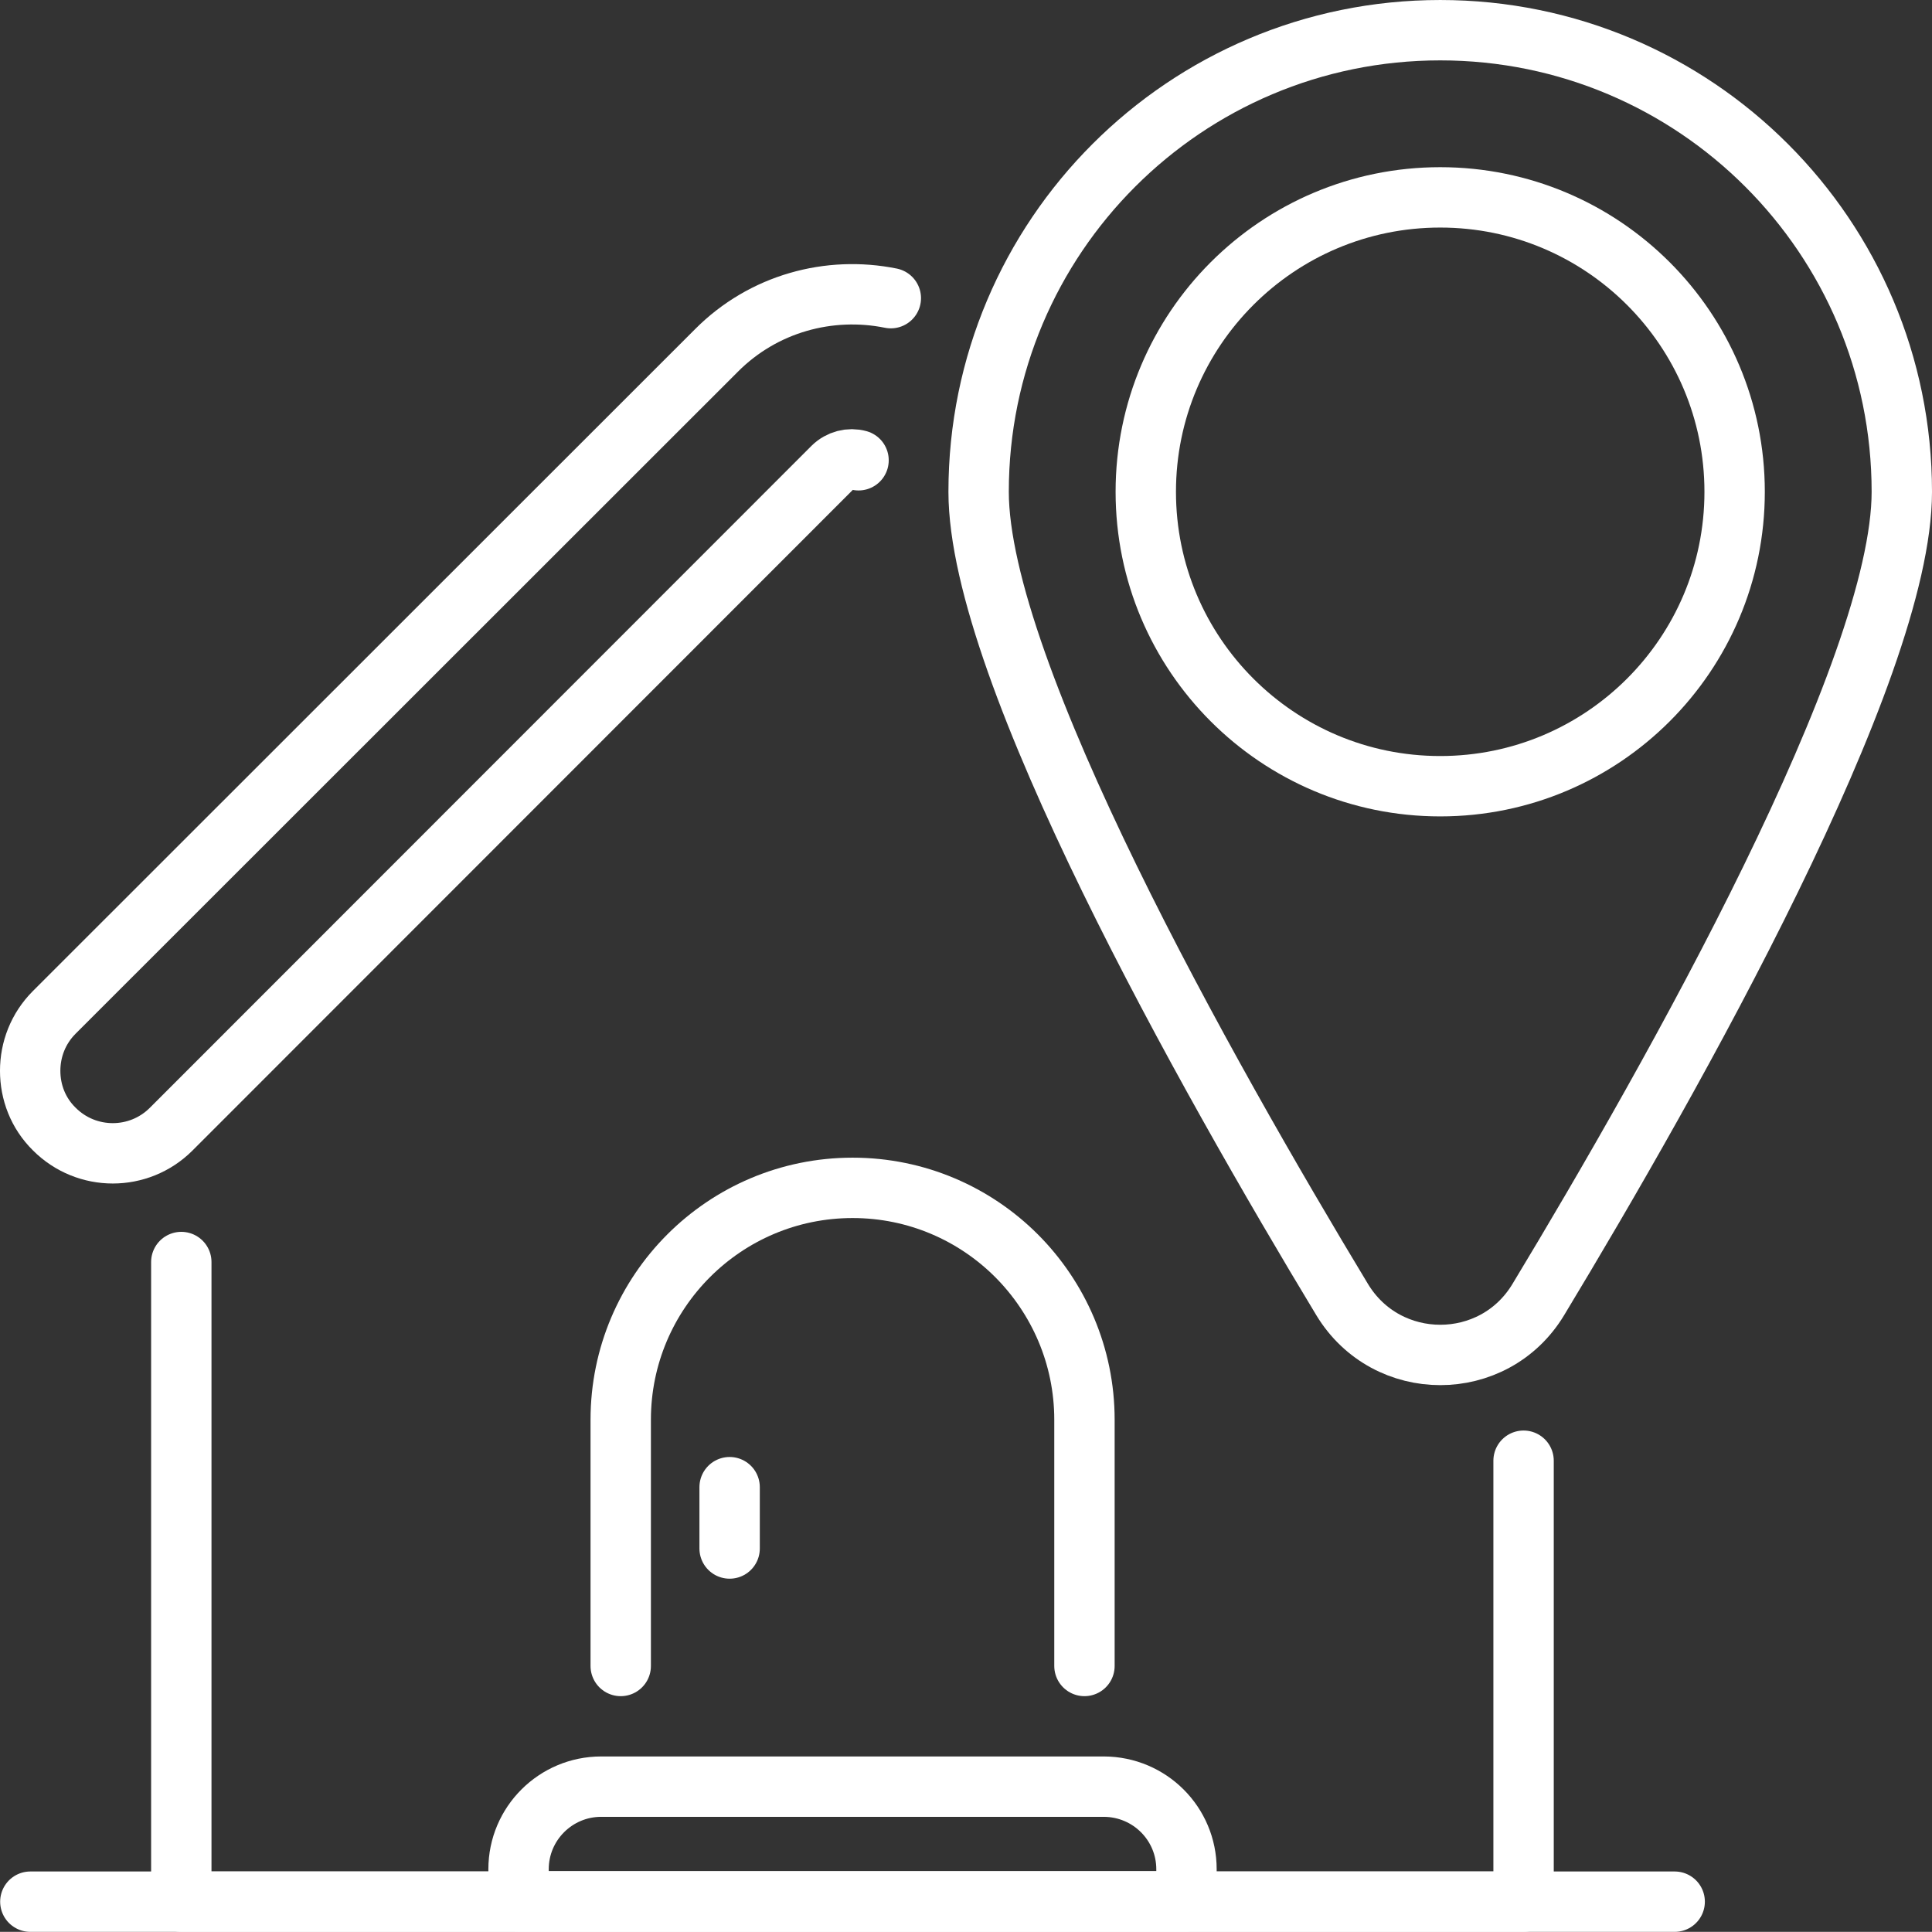
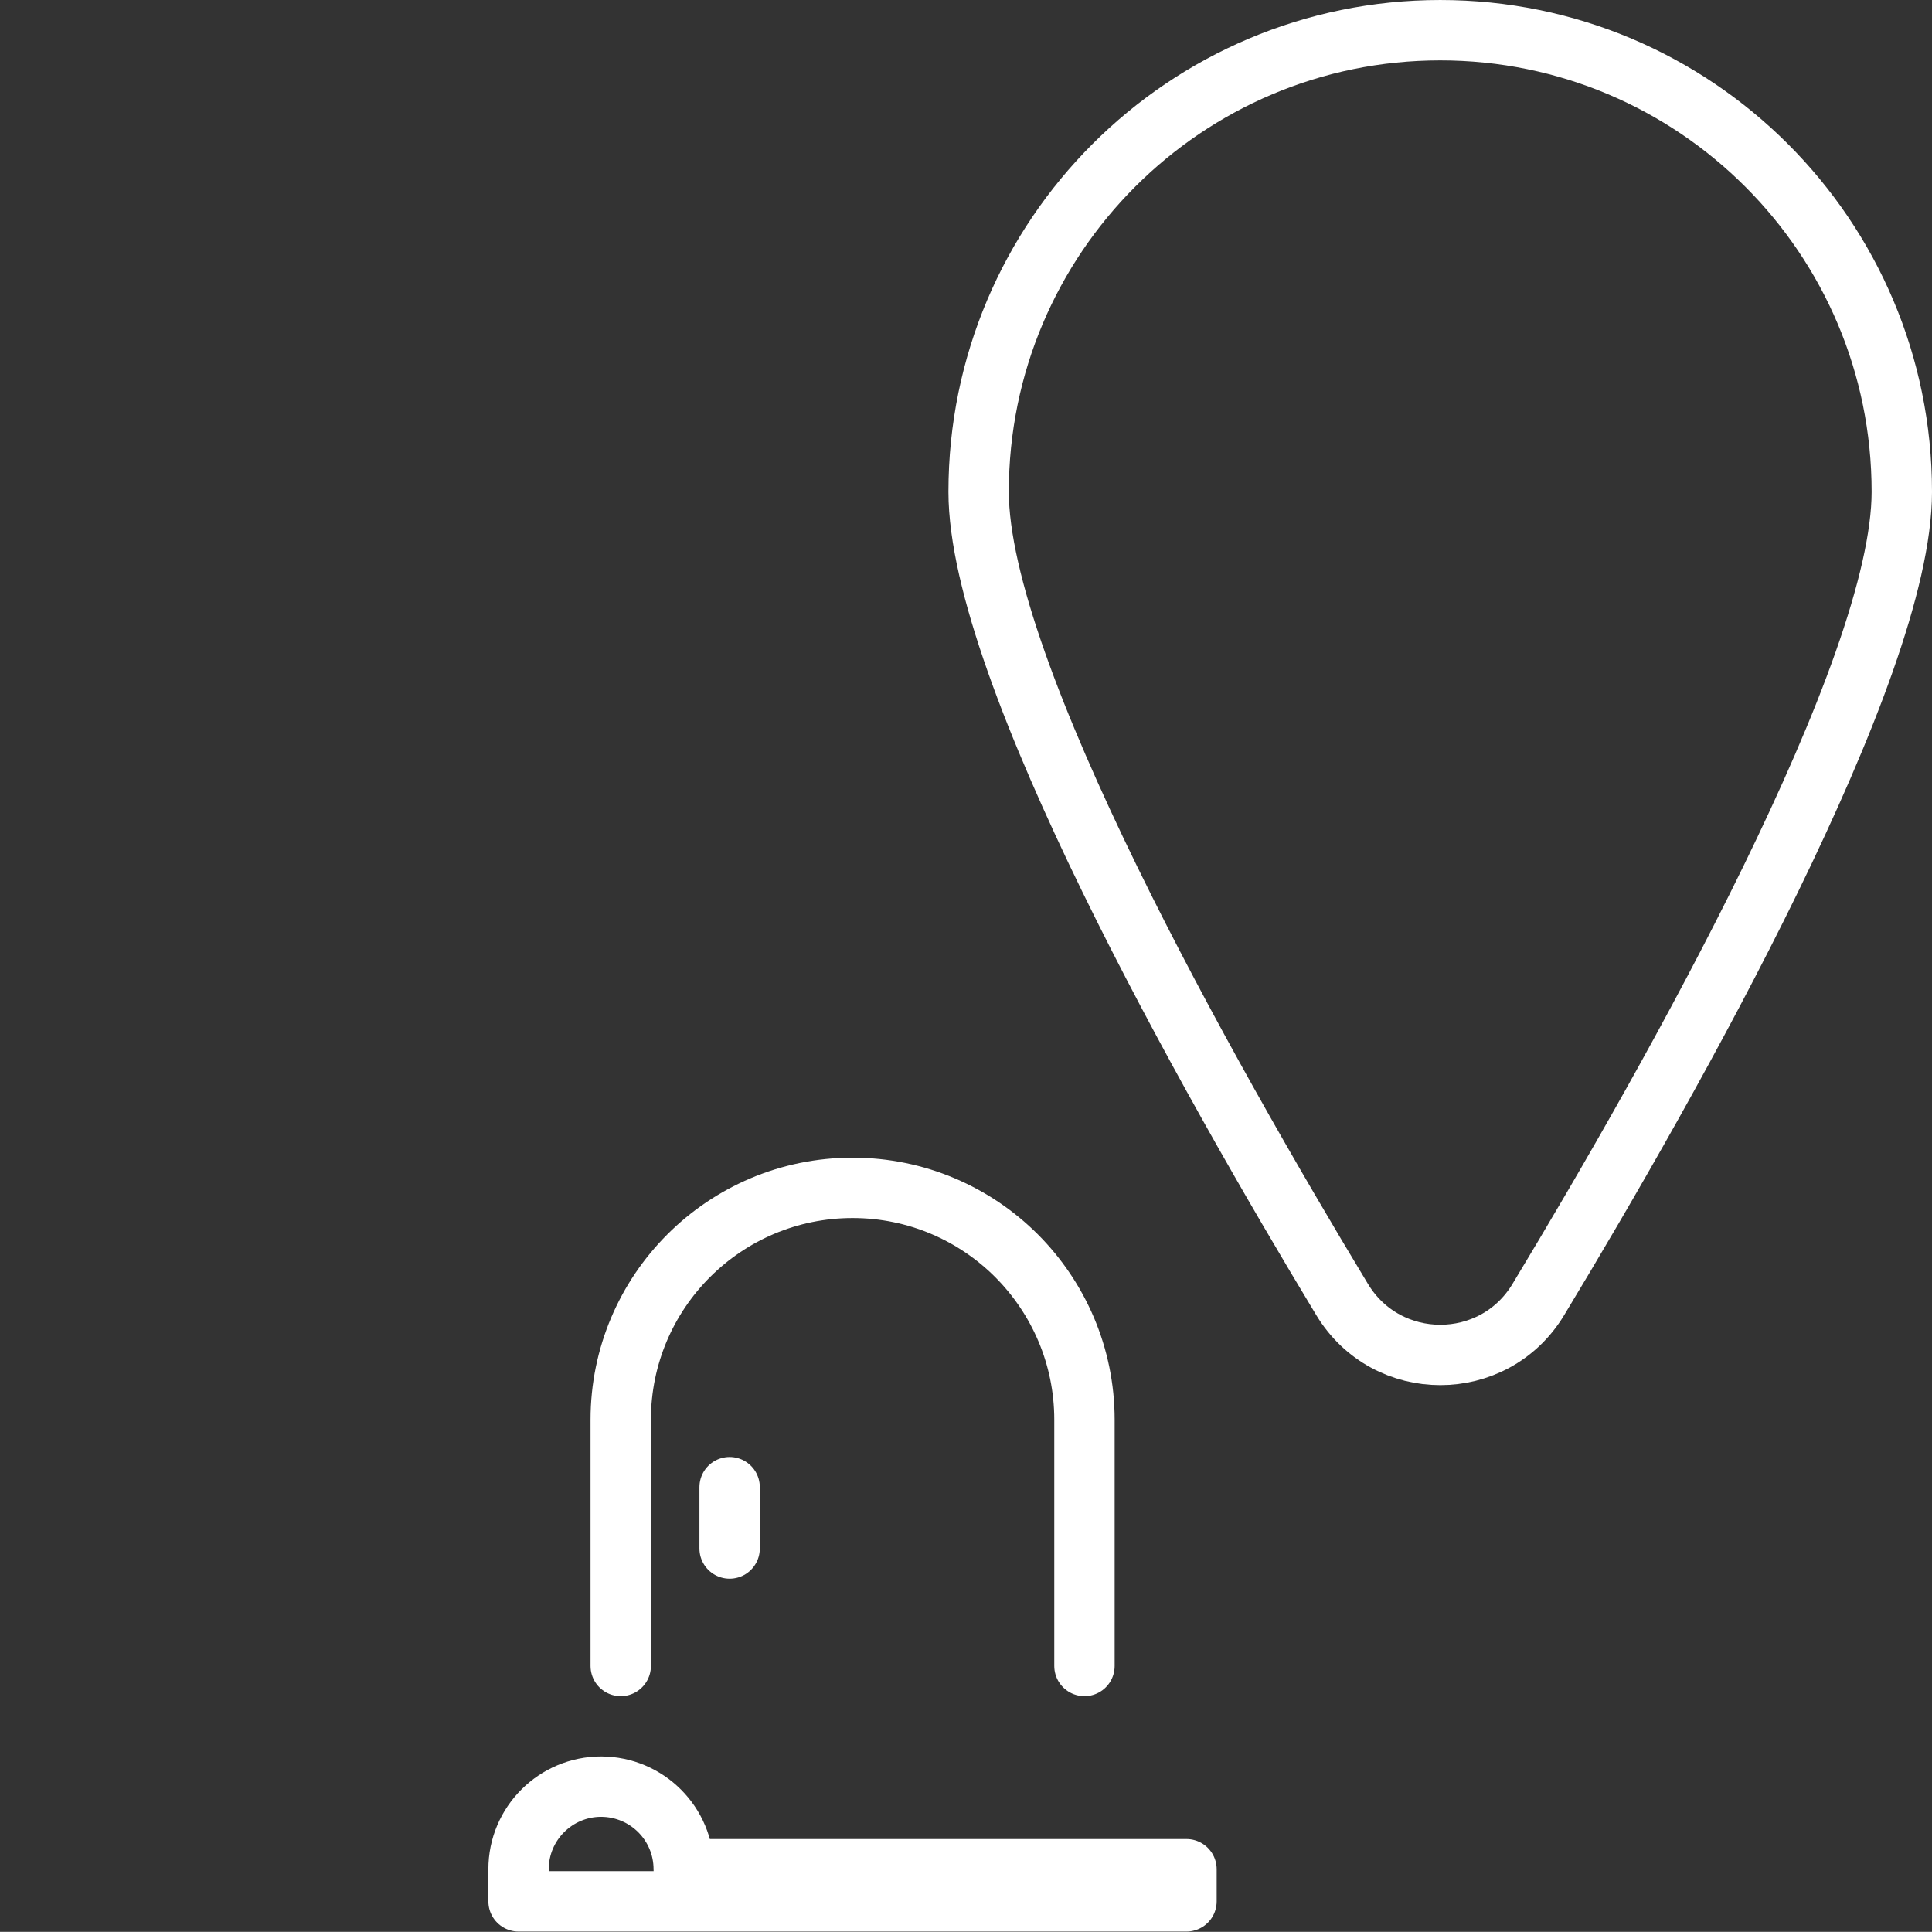
<svg xmlns="http://www.w3.org/2000/svg" id="Ebene_2" data-name="Ebene 2" viewBox="0 0 1684.23 1684.1">
  <rect x="0" y="0" width="1684.23" height="1684.1" fill="#333333" stroke="none" />
  <defs>
    <style>
      .cls-1 {
        stroke-width: 52.63px;
      }

      .cls-1, .cls-2, .cls-3, .cls-4, .cls-5 {
        fill: none;
        stroke: #fff;
        stroke-linecap: round;
        stroke-linejoin: round;
      }

      .cls-2 {
        stroke-width: 52.63px;
      }

      .cls-3 {
        stroke-width: 52.63px;
      }

      .cls-4 {
        stroke-width: 52.63px;
      }

      .cls-5 {
        stroke-width: 52.63px;
      }
    </style>
  </defs>
  <g id="svg2">
    <g id="g10">
      <g id="g12">
-         <path id="path18" class="cls-5" d="m1328.18,1273.38v384.4H158.05v-557.6" />
        <g id="g20">
-           <path id="path22" class="cls-1" d="m748.44,401.25c-7.6-2.13-16.26,0-22.4,6L149.25,984.32c-28.13,28.13-73.73,28.13-101.87,0-14.27-14-21.07-32.4-21.07-50.81s6.8-36.79,21.07-51.06L624.44,305.65c41.07-41.34,98.67-56.53,152.14-45.73" />
-         </g>
+           </g>
        <g id="g24">
-           <path id="path26" class="cls-3" d="m26.45,1657.79h1433.46" />
-         </g>
-         <path id="path28" class="cls-5" d="m1034.32,1629.52v28H452.05v-28c0-39.87,32.4-72,72-72h438.27c39.87.13,72,32.27,72,72Z" />
+           </g>
+         <path id="path28" class="cls-5" d="m1034.32,1629.52v28H452.05v-28c0-39.87,32.4-72,72-72c39.87.13,72,32.27,72,72Z" />
        <path id="path30" class="cls-5" d="m945.38,1452.32v-214.67c0-55.73-22.67-106.27-59.2-142.93-36.53-36.53-87.07-59.2-142.93-59.2-111.6,0-202.13,90.53-202.13,202.13v214.67" />
        <g id="g32">
          <path id="path34" class="cls-4" d="m1657.92,428.71c0,156.27-198.81,508.68-316.94,704.27-38.79,64.27-131.99,64.27-170.92,0-118.13-195.6-316.94-548-316.94-704.27,0-222.26,180.13-402.39,402.41-402.39s402.39,180.13,402.39,402.39Z" />
        </g>
        <g id="g36">
-           <path id="path38" class="cls-2" d="m1255.51,172.06c141.73,0,256.66,114.91,256.66,256.66s-114.93,256.67-256.66,256.67-256.67-114.93-256.67-256.67,114.93-256.66,256.67-256.66Z" />
-         </g>
+           </g>
        <path id="path40" class="cls-5" d="m636.05,1296.45v53.47" />
      </g>
    </g>
  </g>
</svg>